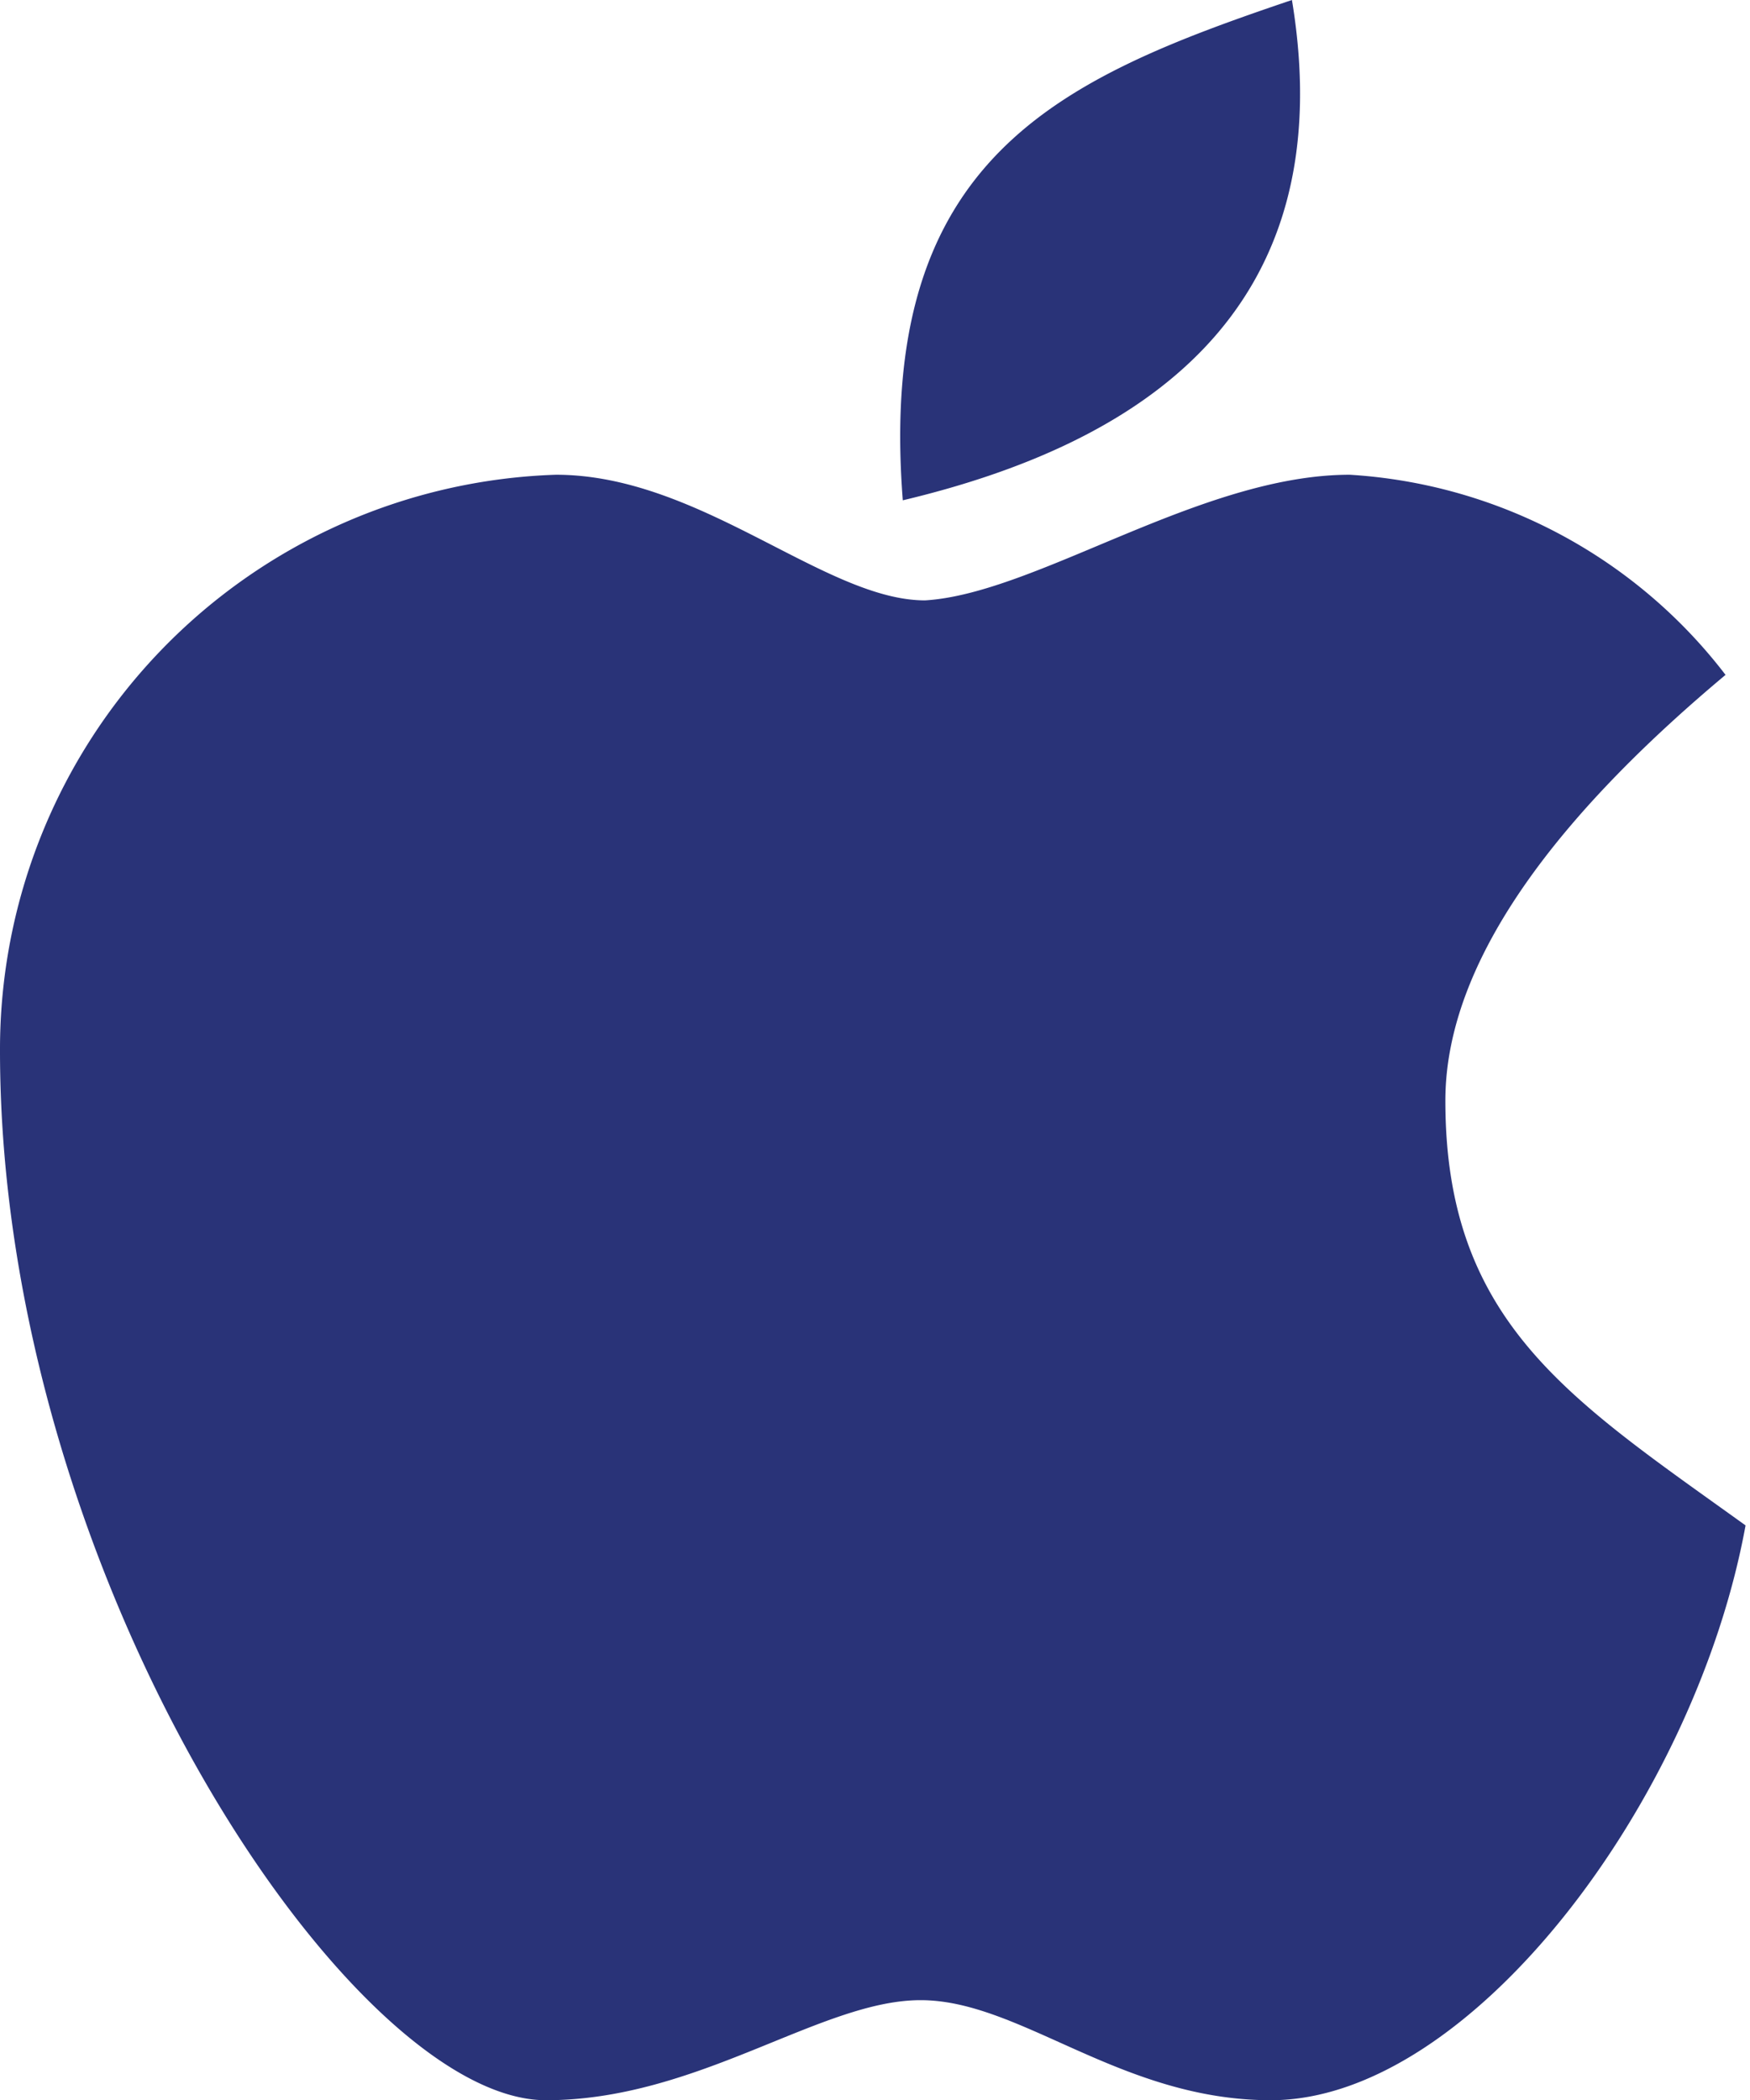
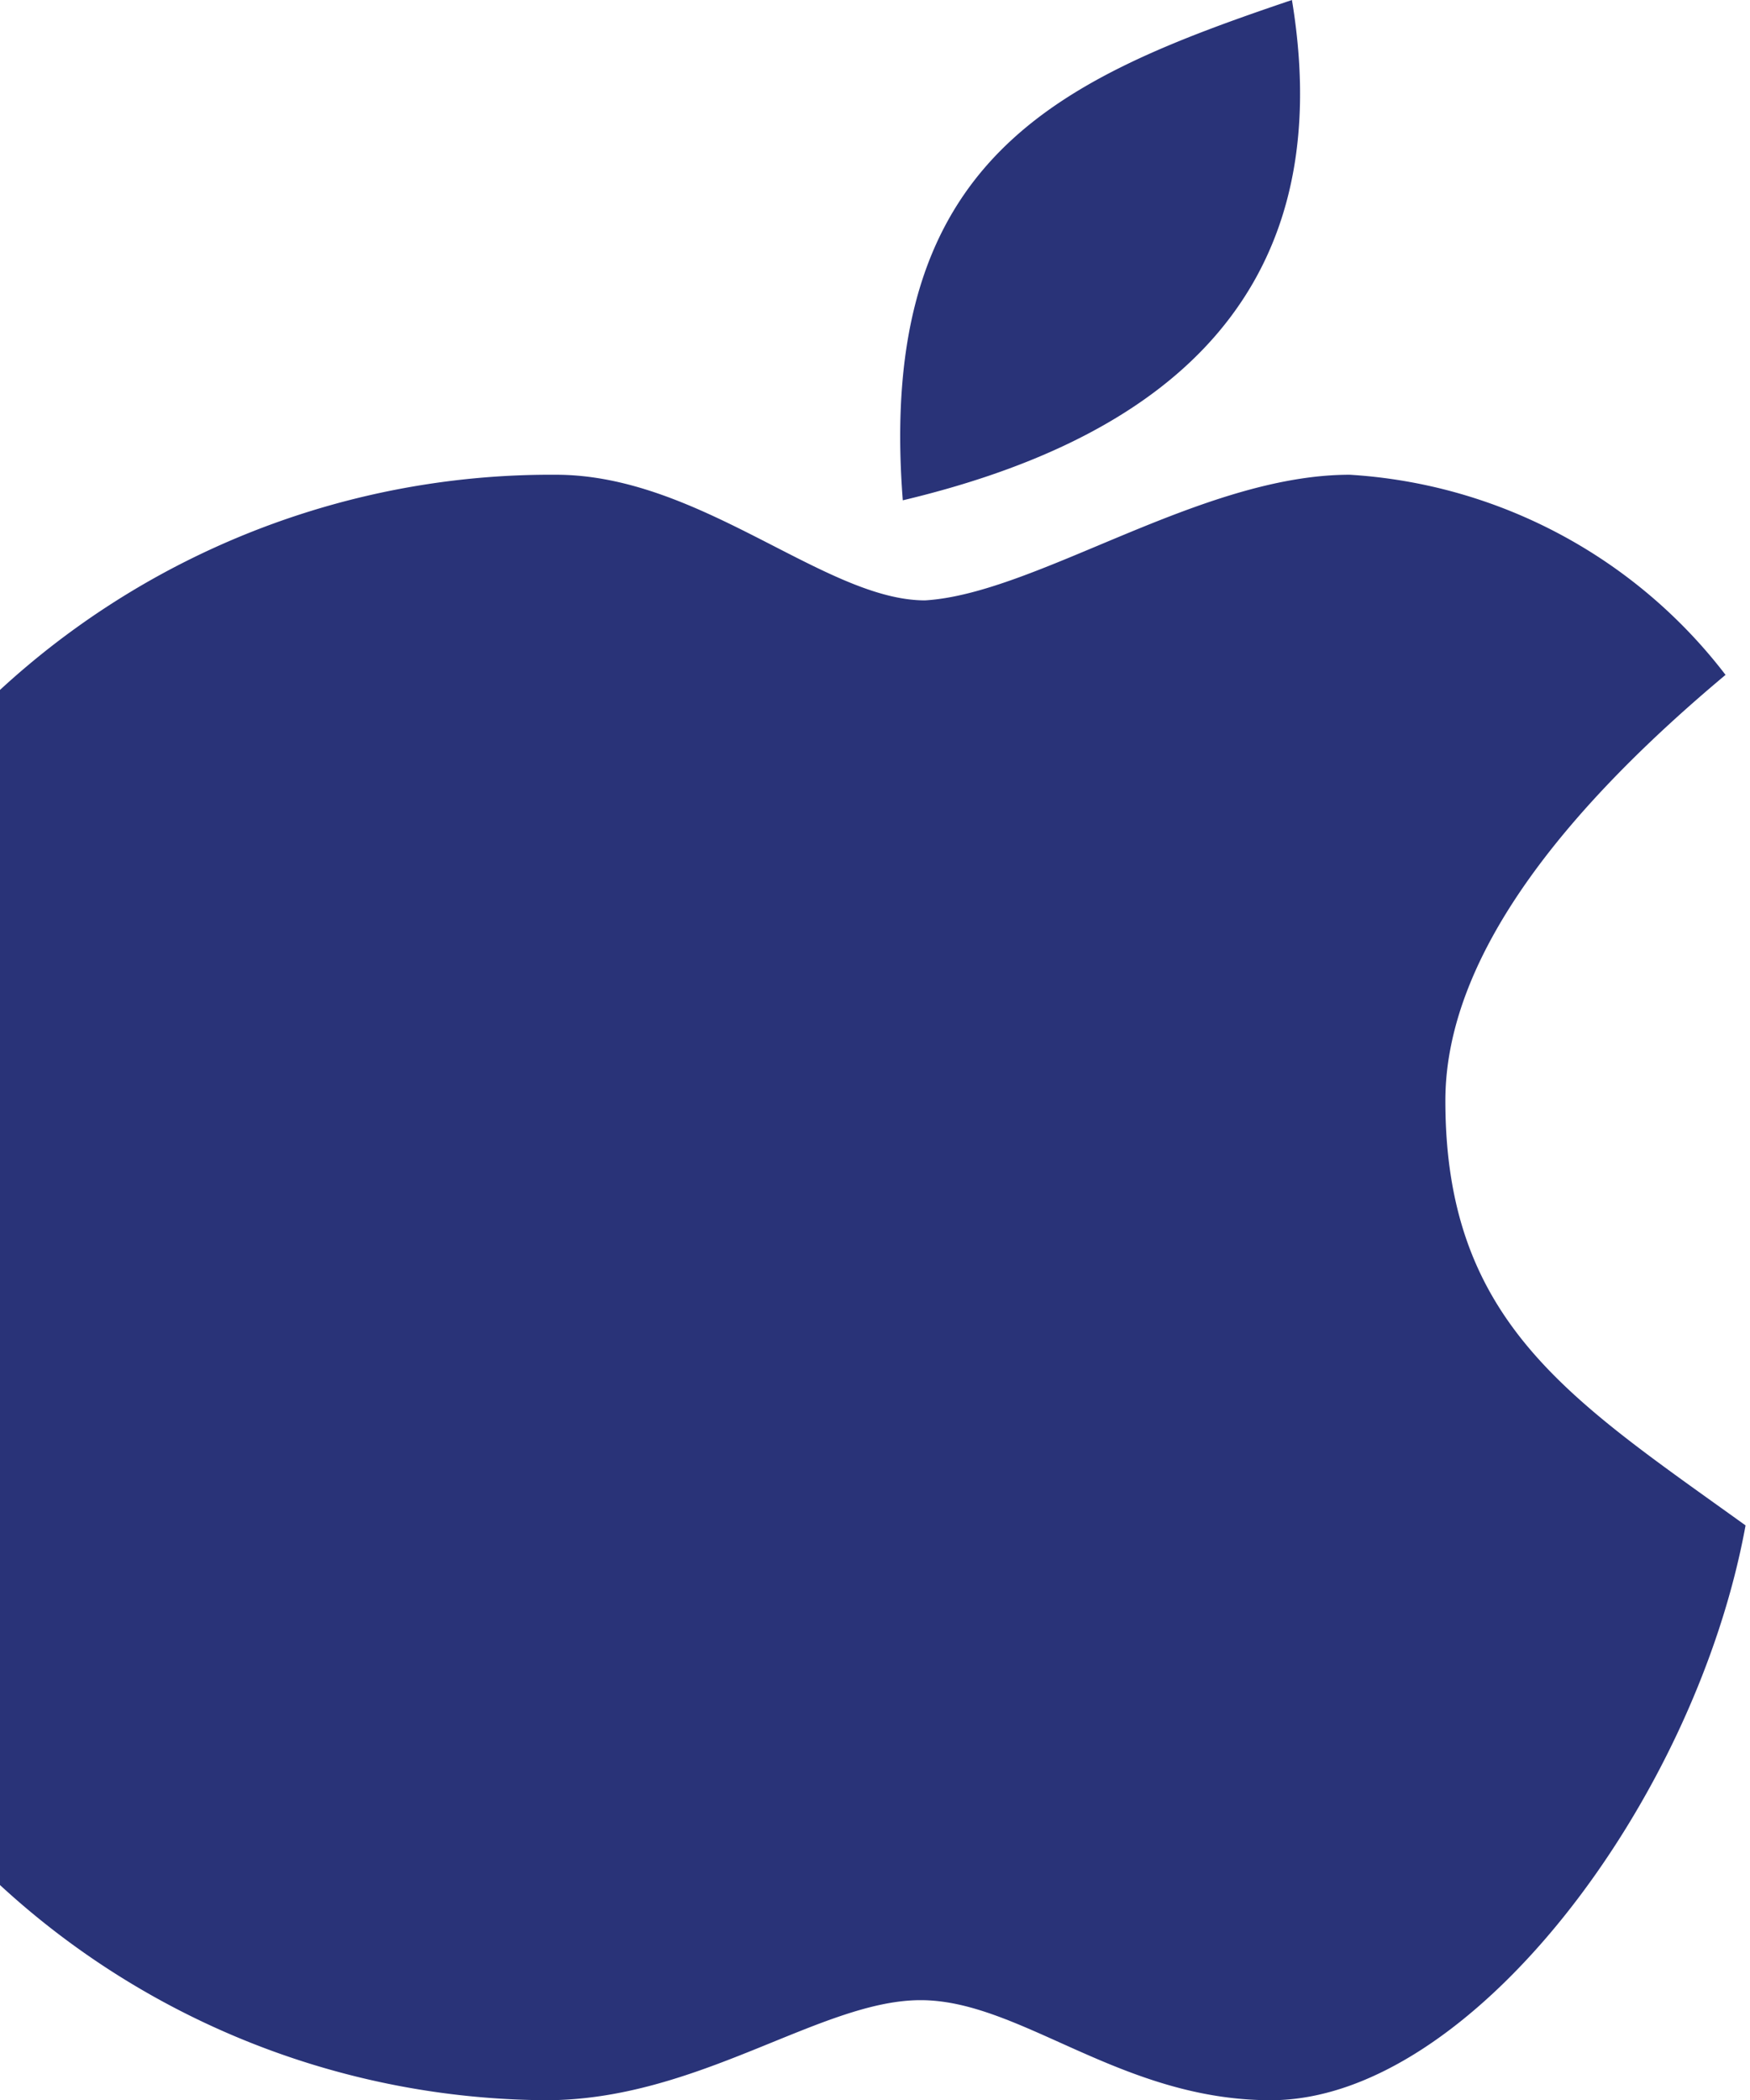
<svg xmlns="http://www.w3.org/2000/svg" viewBox="0 0 15.74 18.89">
  <defs>
    <style>.ab2a5dfd-38b8-4e47-a267-21ce04f3c8d1{fill:#293378;}</style>
  </defs>
  <g id="a36615c1-480c-4d3c-accb-47860a429167" data-name="Capa 2">
    <g id="ac515537-5cdc-4ad2-ba47-90730d92dfda" data-name="Gràfica">
-       <path class="ab2a5dfd-38b8-4e47-a267-21ce04f3c8d1" d="M8.12,4.5C7.88,1.42,9.52.71,11.62,0,12.09,2.84,10.22,4,8.12,4.5Zm.2.9c1-.06,2.48-1.13,3.82-1.13a4.61,4.61,0,0,1,3.38,1.8C14.17,7.2,13,8.55,13,9.9c0,2,1.13,2.69,2.7,3.82-.45,2.47-2.47,5.17-4.27,5.17-1.35,0-2.25-.9-3.15-.9s-2,.9-3.37.9C3.15,18.89,0,14.17,0,9.45A5.17,5.17,0,0,1,5,4.27C6.3,4.27,7.42,5.4,8.32,5.4Z" />
+       <path class="ab2a5dfd-38b8-4e47-a267-21ce04f3c8d1" d="M8.12,4.5C7.88,1.42,9.52.71,11.62,0,12.09,2.84,10.22,4,8.12,4.5Zm.2.9c1-.06,2.48-1.13,3.82-1.13a4.61,4.61,0,0,1,3.38,1.8C14.17,7.2,13,8.55,13,9.9c0,2,1.13,2.69,2.7,3.82-.45,2.47-2.47,5.17-4.27,5.17-1.35,0-2.25-.9-3.15-.9s-2,.9-3.37.9A5.17,5.17,0,0,1,5,4.27C6.3,4.27,7.42,5.4,8.32,5.4Z" />
    </g>
  </g>
</svg>